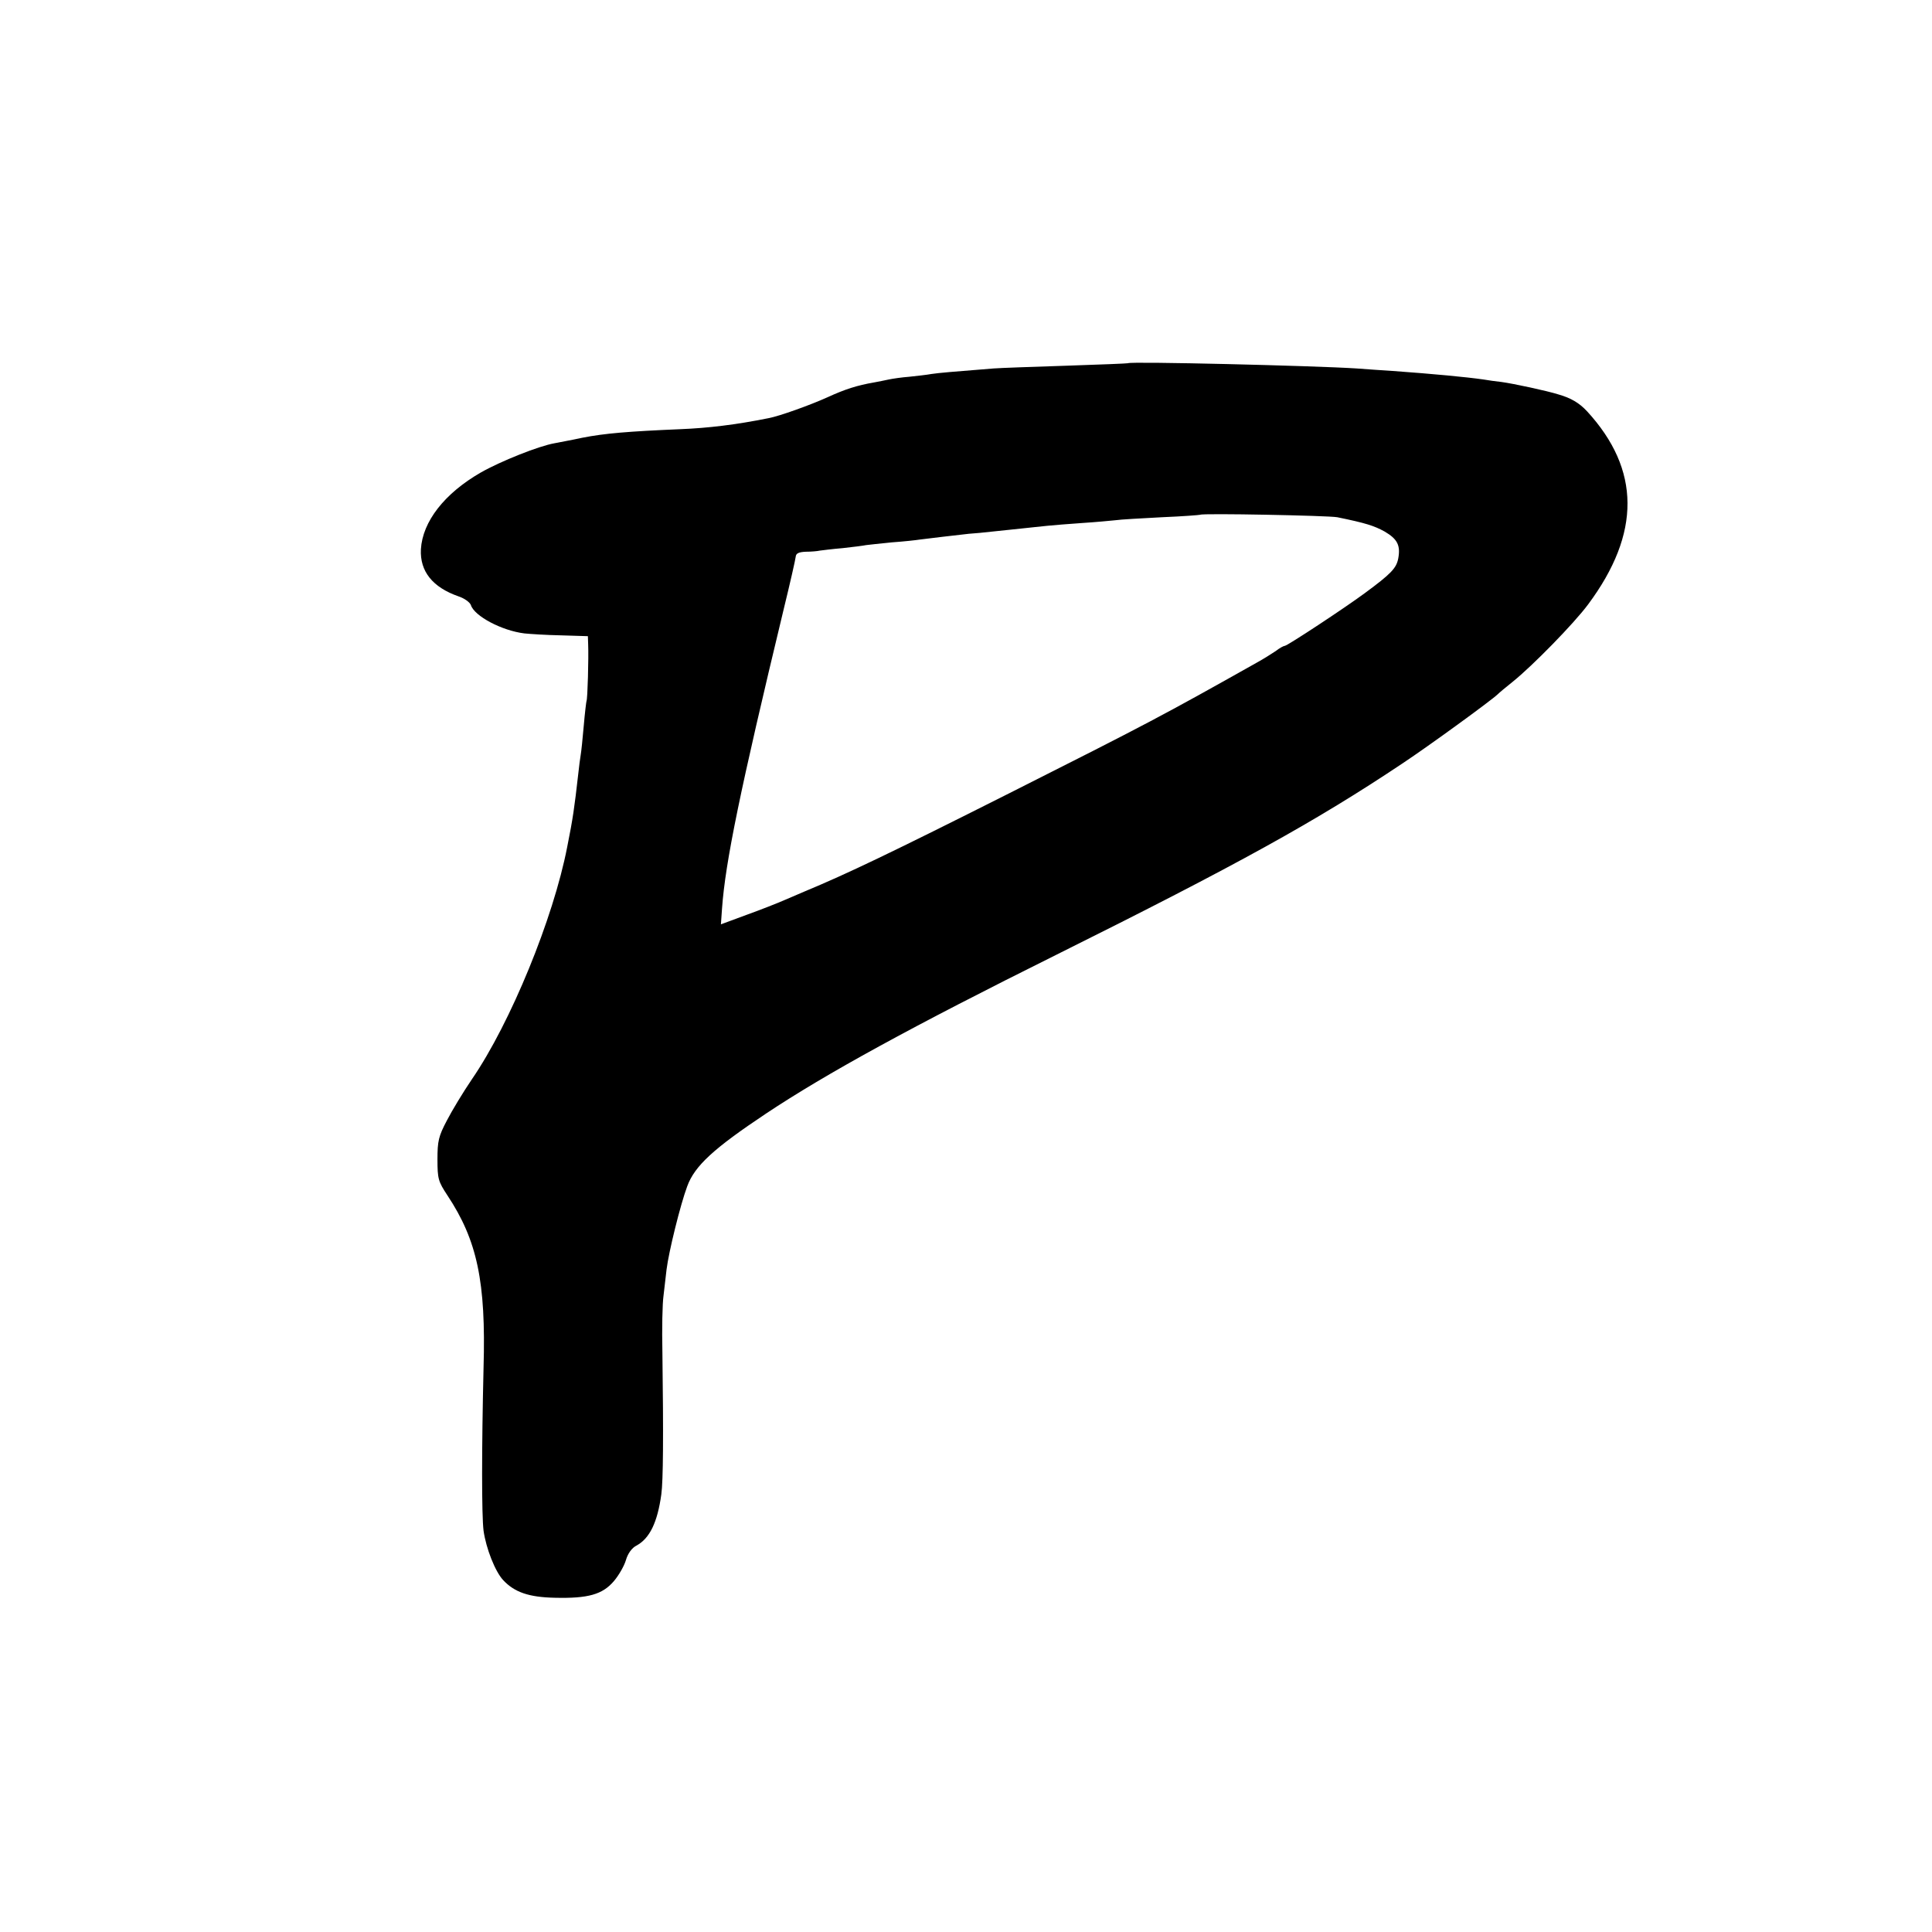
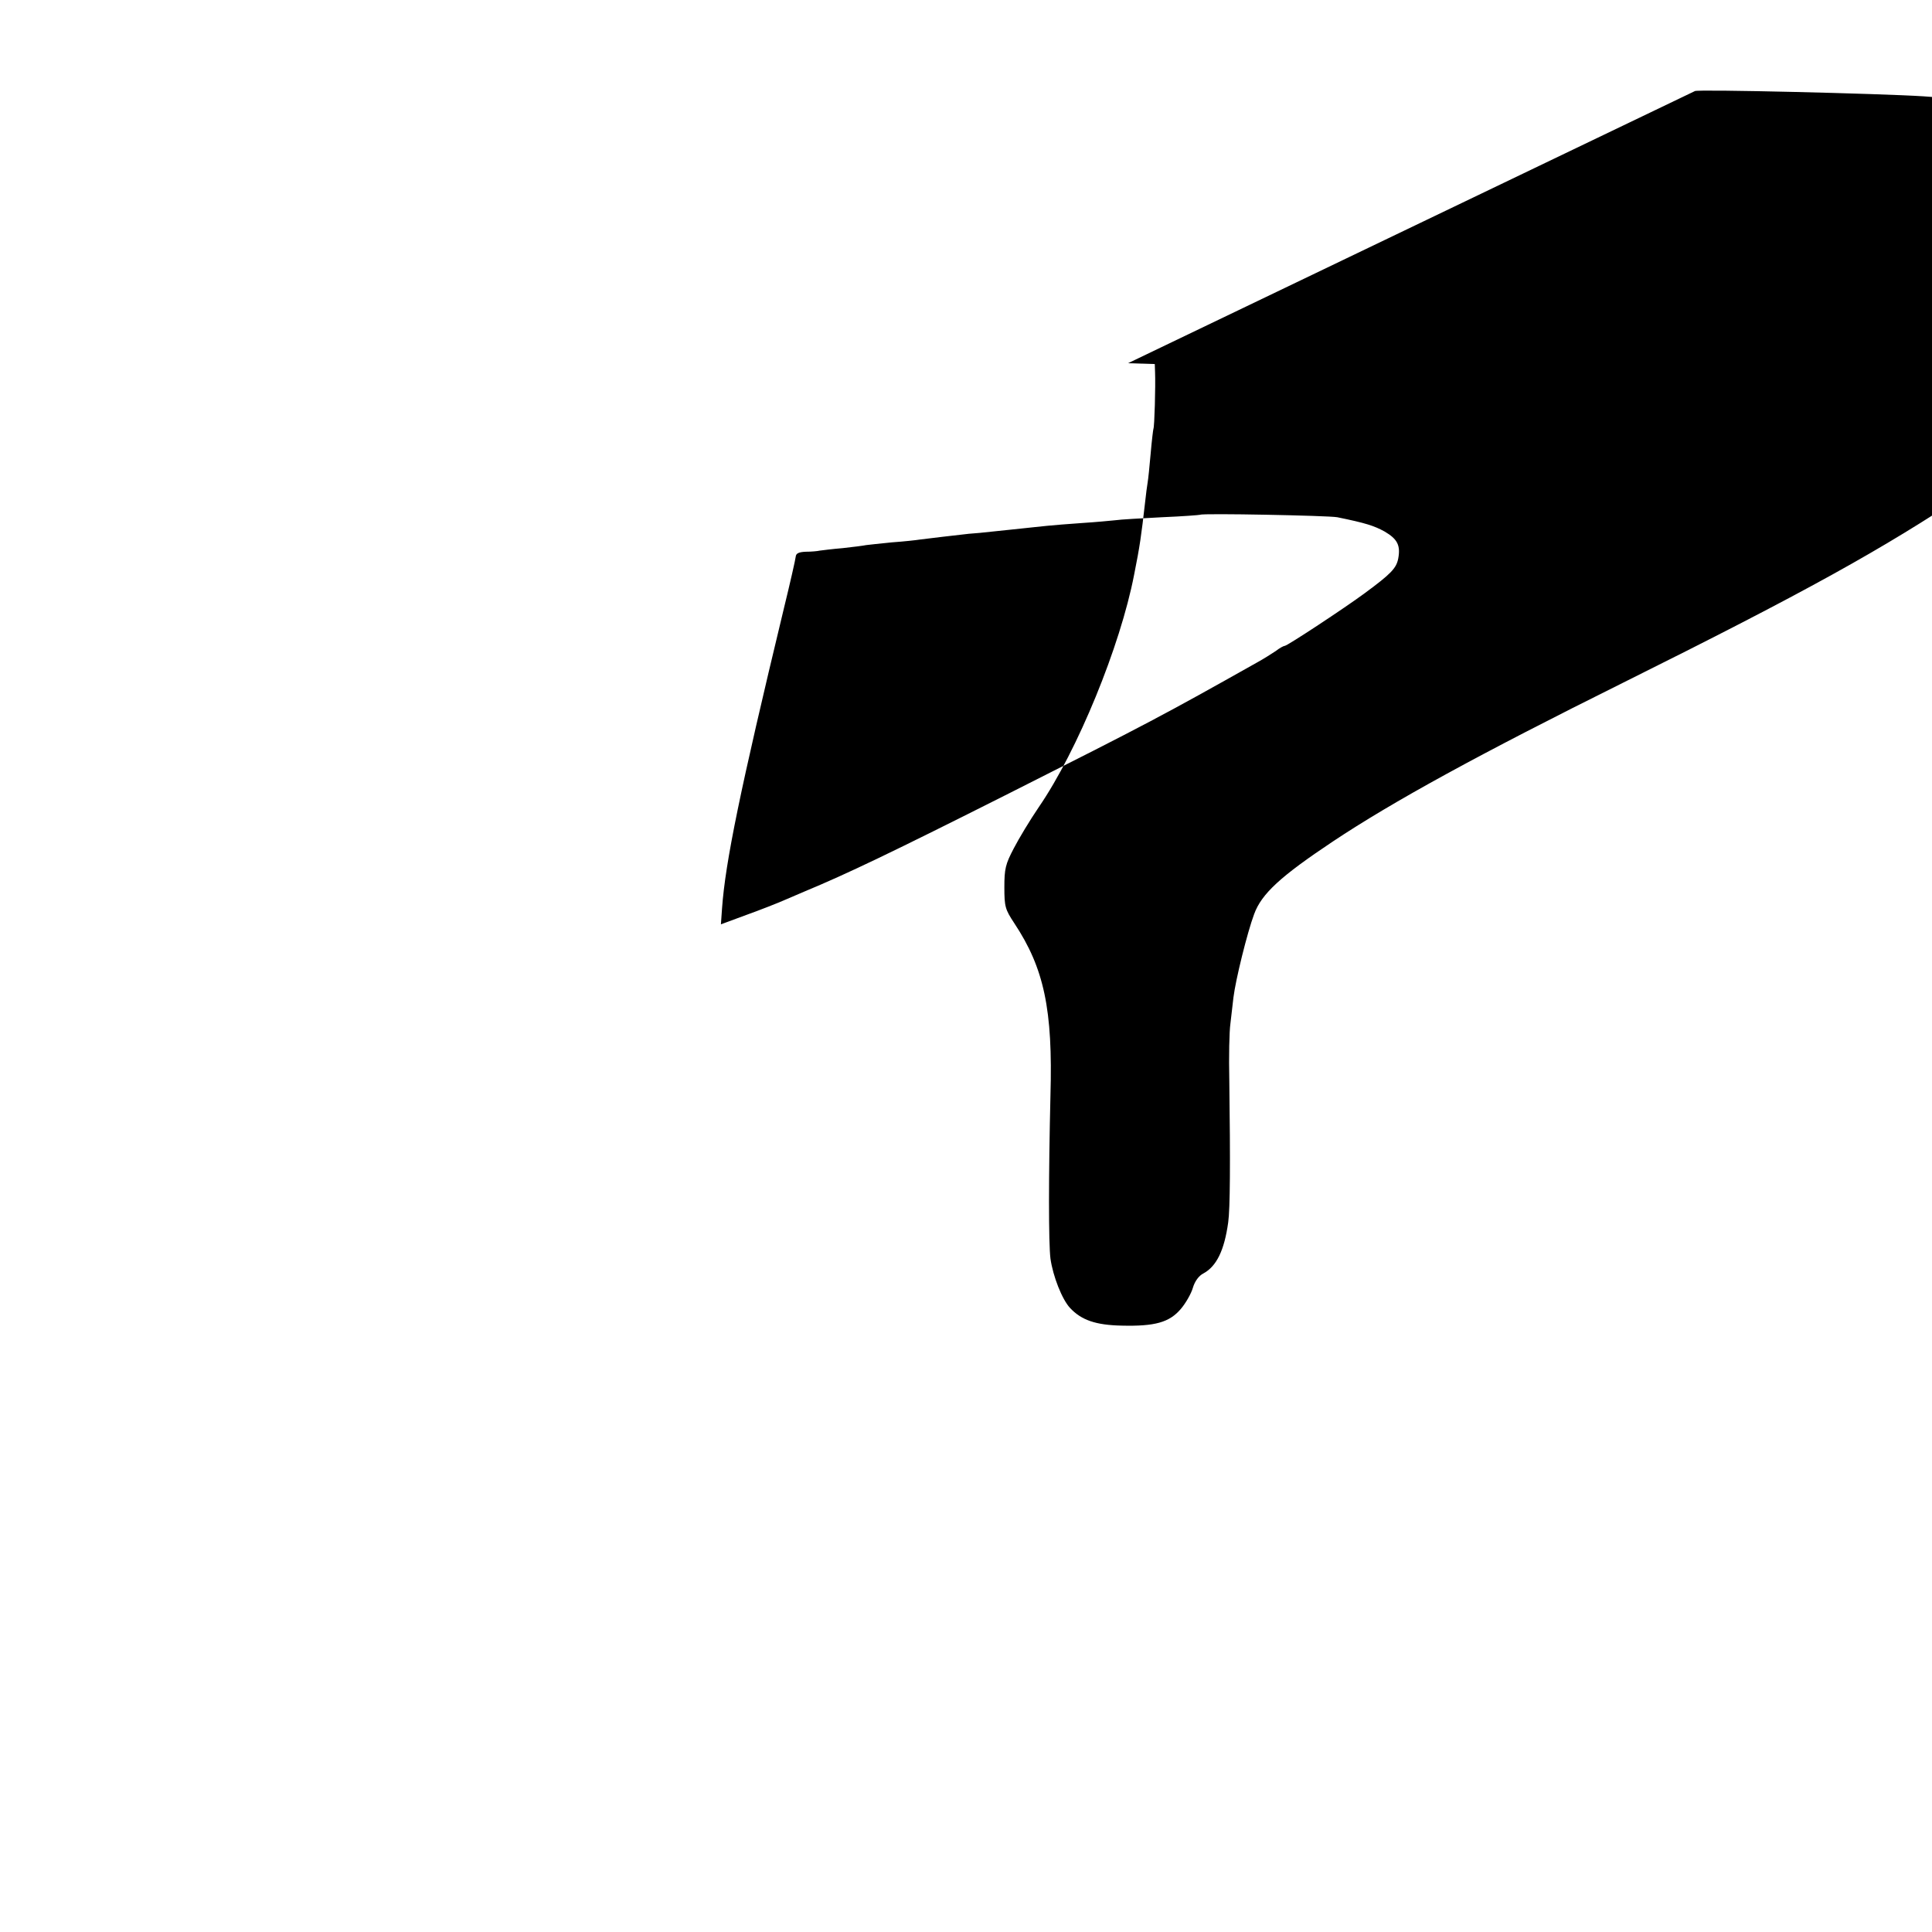
<svg xmlns="http://www.w3.org/2000/svg" version="1.0" width="700pt" height="700pt" viewBox="0 0 700 700" preserveAspectRatio="xMidYMid meet">
  <g transform="translate(0,700) scale(0.1,-0.1)" fill="#000000" stroke="none">
-     <path d="M4087 5684 c-1 -1 -101 -5 -222 -9 -121 -4 -240 -8 -265 -10 -152 -12 -198 -16 -225 -20 -16 -3 -52 -7 -80 -10 -27 -2 -61 -7 -75 -10 -14 -3 -38 -8 -55 -11 -58 -10 -103 -24 -166 -53 -64 -29 -176 -69 -214 -76 -119 -24 -220 -36 -320 -40 -188 -8 -274 -15 -355 -31 -41 -9 -87 -17 -101 -20 -57 -10 -195 -65 -267 -106 -132 -76 -211 -178 -217 -278 -4 -80 42 -138 137 -171 21 -7 40 -21 44 -31 12 -40 112 -93 194 -103 19 -2 79 -6 133 -7 l97 -3 1 -30 c2 -47 -2 -199 -6 -205 -1 -3 -6 -43 -10 -90 -4 -47 -9 -94 -11 -105 -2 -11 -6 -42 -9 -70 -14 -123 -19 -159 -40 -264 -50 -258 -205 -637 -345 -841 -32 -47 -73 -115 -91 -150 -30 -57 -34 -74 -34 -141 0 -70 3 -80 36 -130 108 -163 140 -313 131 -624 -7 -294 -7 -535 0 -591 9 -64 42 -148 71 -179 41 -44 93 -62 187 -64 121 -3 173 12 214 60 18 21 38 56 44 77 7 24 22 44 38 52 48 26 76 84 90 185 7 49 8 214 4 515 -2 85 0 178 4 205 3 28 8 70 11 95 8 65 50 235 75 302 27 74 96 137 285 263 218 145 528 315 1053 576 659 328 939 483 1252 692 101 67 323 229 346 251 6 6 31 27 55 46 71 57 221 210 273 280 192 258 190 489 -4 700 -28 30 -58 48 -104 61 -41 13 -162 39 -206 45 -19 2 -48 6 -65 9 -63 9 -179 20 -330 31 -33 2 -91 6 -130 9 -155 10 -820 26 -828 19z m758 -558 c103 -21 134 -31 172 -52 46 -27 58 -50 49 -98 -7 -35 -26 -55 -121 -125 -73 -54 -281 -191 -290 -191 -4 0 -19 -8 -33 -19 -15 -10 -45 -29 -67 -41 -343 -193 -394 -220 -900 -475 -427 -215 -586 -291 -740 -355 -11 -5 -42 -18 -70 -30 -27 -12 -91 -37 -141 -55 l-92 -34 4 57 c12 168 65 427 224 1087 23 94 42 178 43 188 1 12 11 17 37 18 19 0 42 2 50 4 8 1 46 6 83 9 37 4 76 9 85 11 9 1 52 6 94 10 43 3 88 8 100 10 30 4 133 16 178 21 19 1 58 5 85 8 28 3 75 8 105 11 30 3 73 8 95 10 22 2 78 7 125 10 47 3 101 8 120 10 19 3 96 7 170 11 74 3 137 8 139 9 6 6 465 -3 496 -9z" />
+     <path d="M4087 5684 l97 -3 1 -30 c2 -47 -2 -199 -6 -205 -1 -3 -6 -43 -10 -90 -4 -47 -9 -94 -11 -105 -2 -11 -6 -42 -9 -70 -14 -123 -19 -159 -40 -264 -50 -258 -205 -637 -345 -841 -32 -47 -73 -115 -91 -150 -30 -57 -34 -74 -34 -141 0 -70 3 -80 36 -130 108 -163 140 -313 131 -624 -7 -294 -7 -535 0 -591 9 -64 42 -148 71 -179 41 -44 93 -62 187 -64 121 -3 173 12 214 60 18 21 38 56 44 77 7 24 22 44 38 52 48 26 76 84 90 185 7 49 8 214 4 515 -2 85 0 178 4 205 3 28 8 70 11 95 8 65 50 235 75 302 27 74 96 137 285 263 218 145 528 315 1053 576 659 328 939 483 1252 692 101 67 323 229 346 251 6 6 31 27 55 46 71 57 221 210 273 280 192 258 190 489 -4 700 -28 30 -58 48 -104 61 -41 13 -162 39 -206 45 -19 2 -48 6 -65 9 -63 9 -179 20 -330 31 -33 2 -91 6 -130 9 -155 10 -820 26 -828 19z m758 -558 c103 -21 134 -31 172 -52 46 -27 58 -50 49 -98 -7 -35 -26 -55 -121 -125 -73 -54 -281 -191 -290 -191 -4 0 -19 -8 -33 -19 -15 -10 -45 -29 -67 -41 -343 -193 -394 -220 -900 -475 -427 -215 -586 -291 -740 -355 -11 -5 -42 -18 -70 -30 -27 -12 -91 -37 -141 -55 l-92 -34 4 57 c12 168 65 427 224 1087 23 94 42 178 43 188 1 12 11 17 37 18 19 0 42 2 50 4 8 1 46 6 83 9 37 4 76 9 85 11 9 1 52 6 94 10 43 3 88 8 100 10 30 4 133 16 178 21 19 1 58 5 85 8 28 3 75 8 105 11 30 3 73 8 95 10 22 2 78 7 125 10 47 3 101 8 120 10 19 3 96 7 170 11 74 3 137 8 139 9 6 6 465 -3 496 -9z" />
  </g>
</svg>